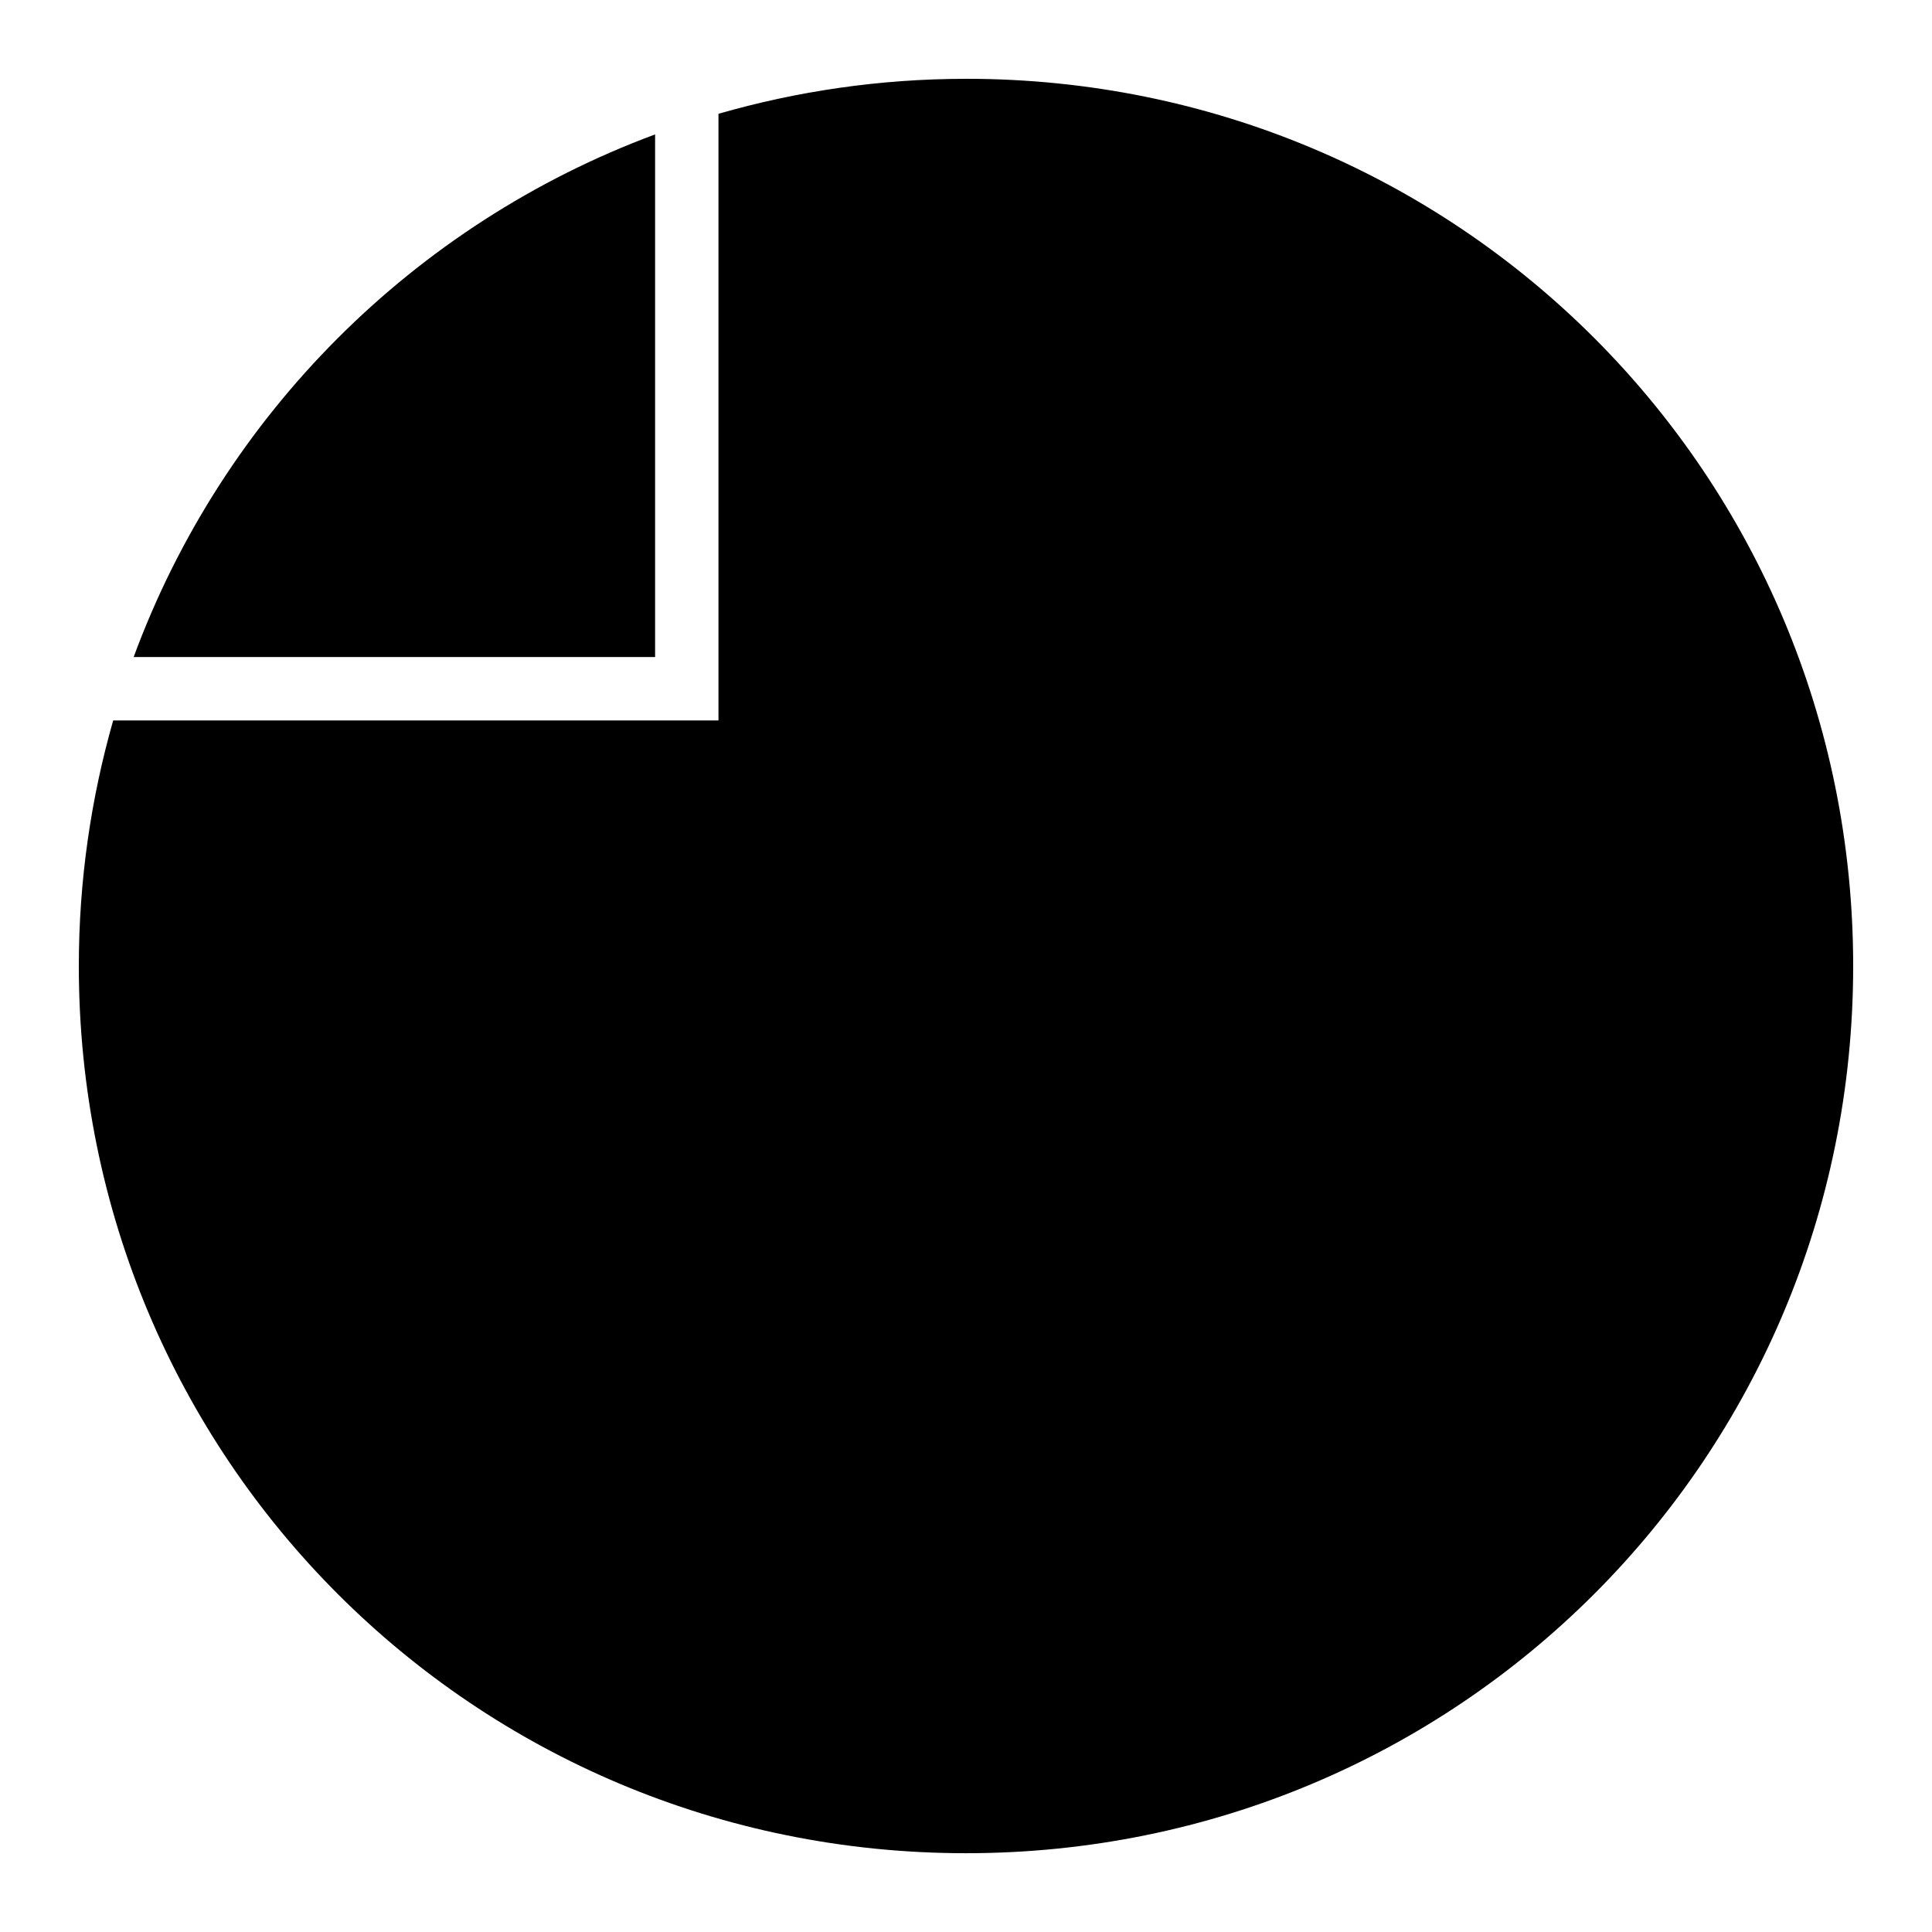
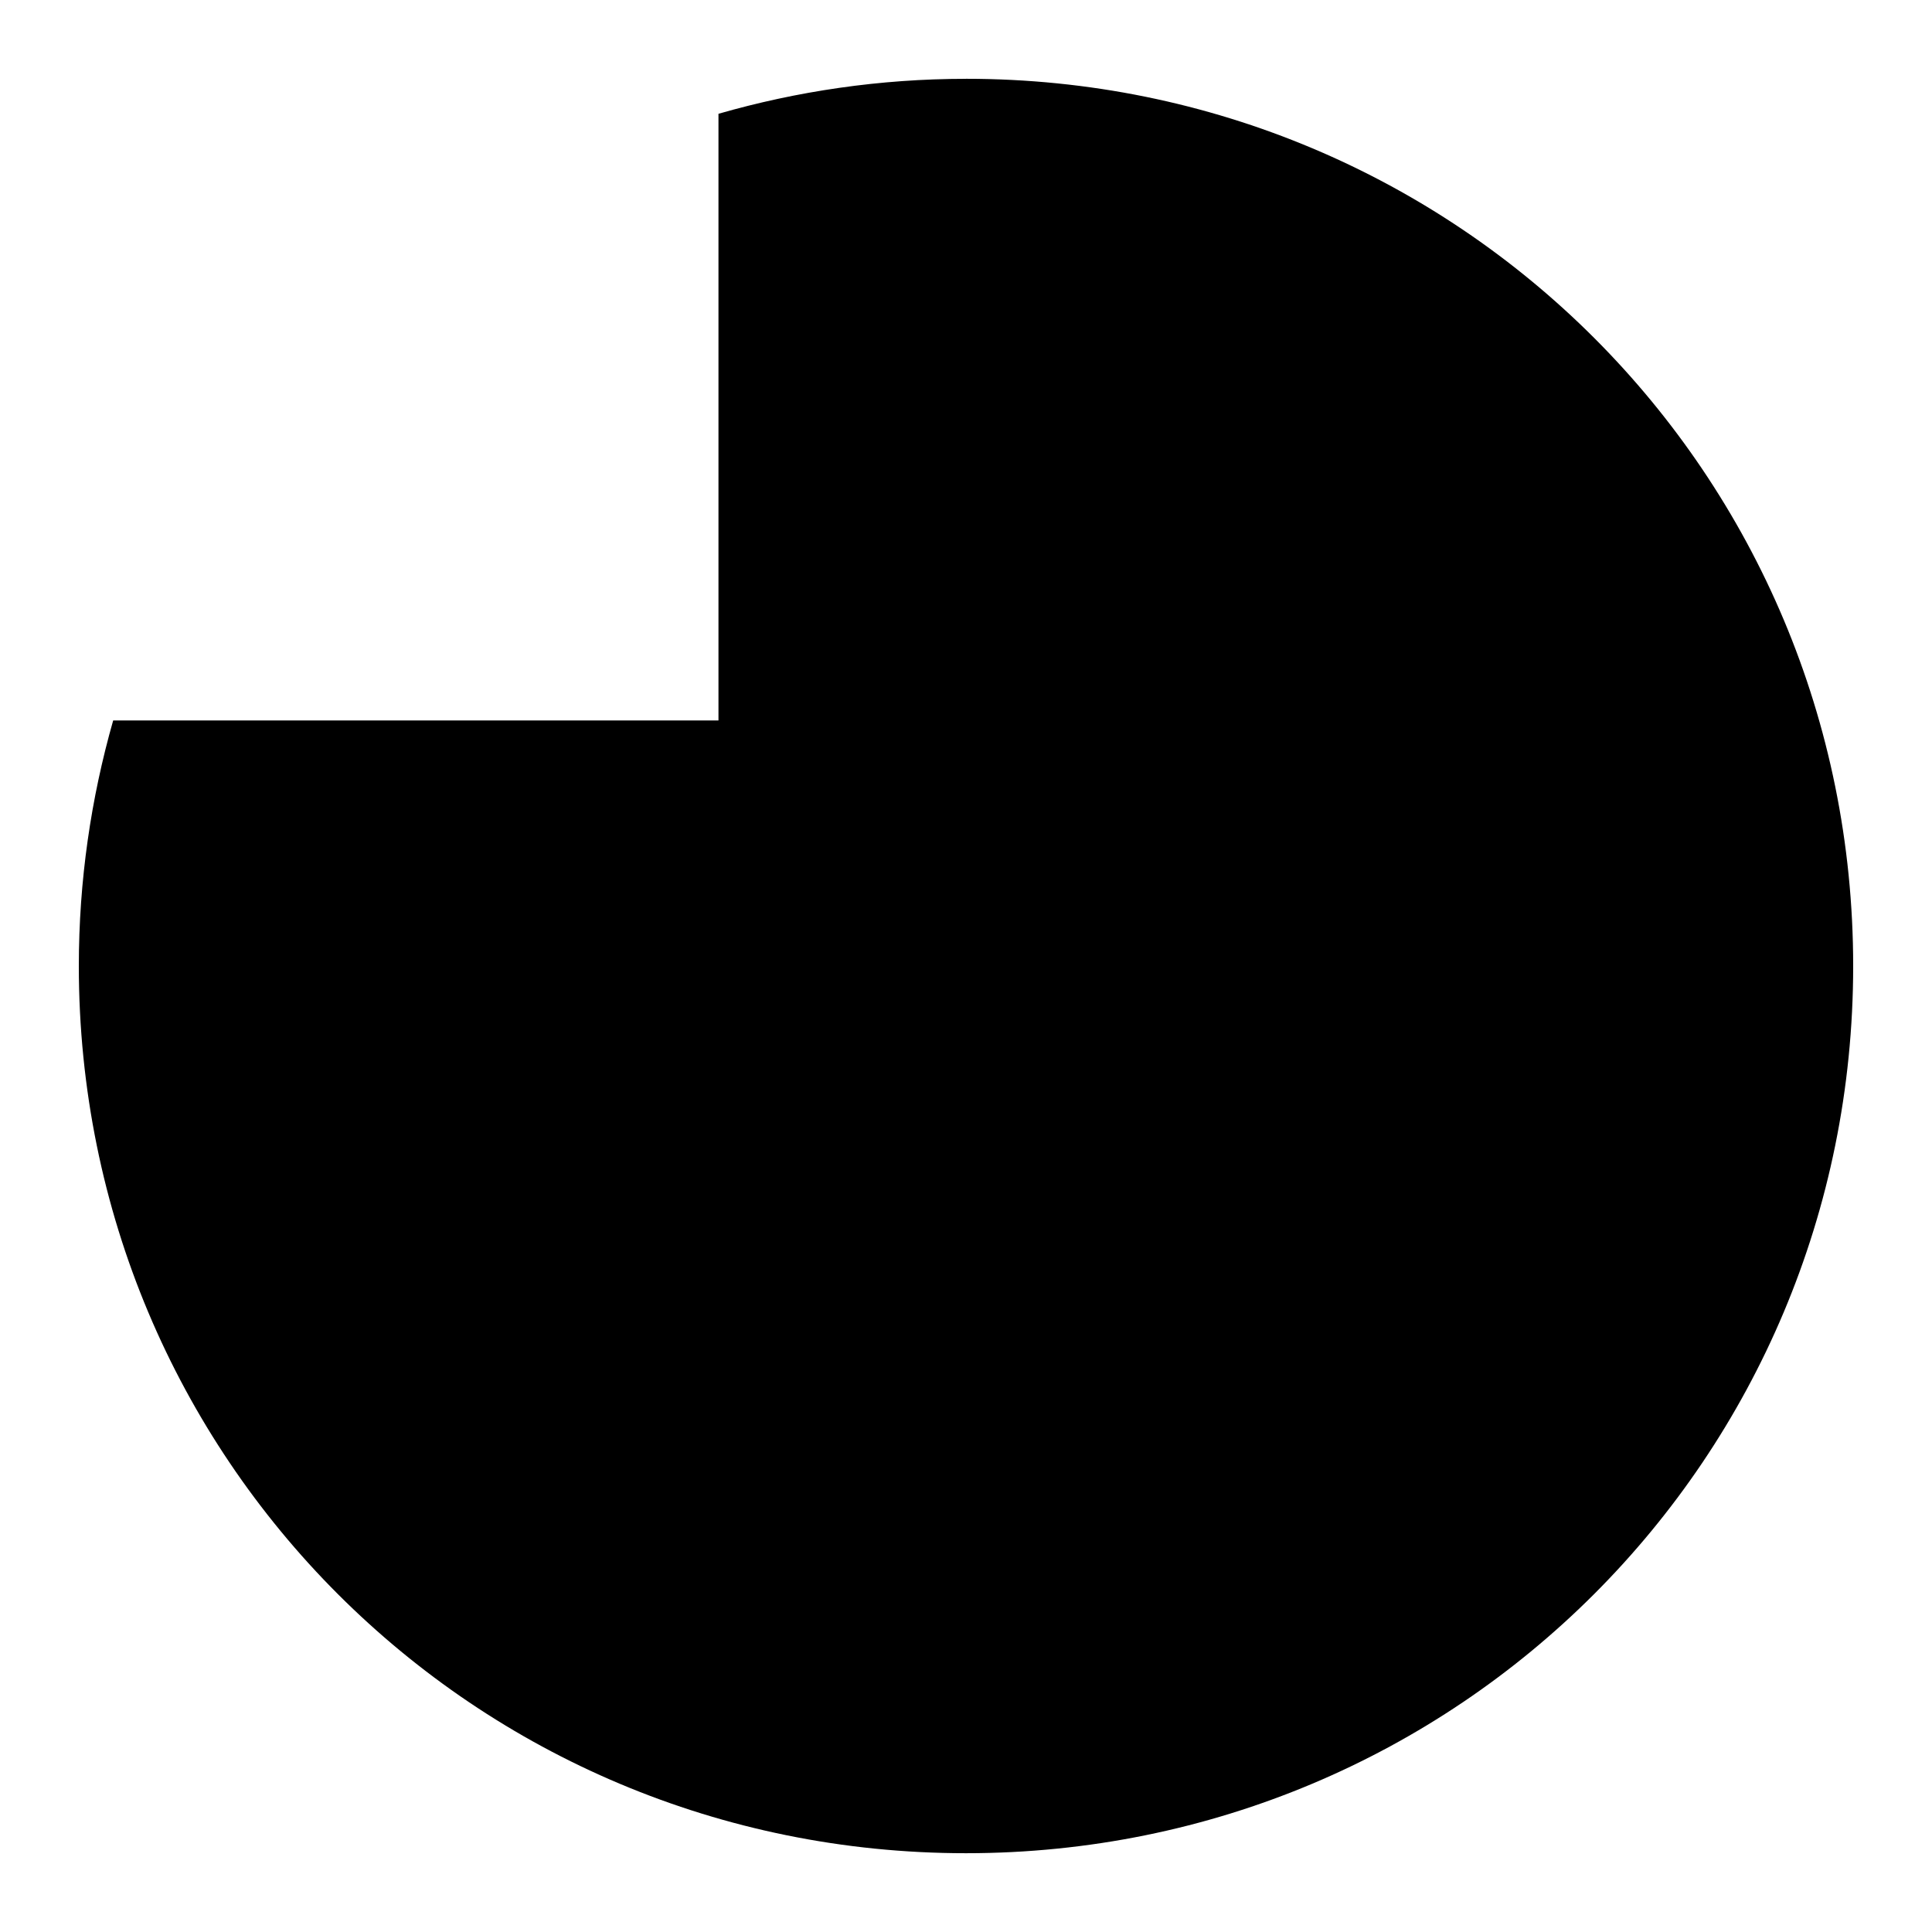
<svg xmlns="http://www.w3.org/2000/svg" fill="#000000" width="800px" height="800px" version="1.1" viewBox="144 144 512 512">
  <g>
-     <path d="m400 164.88c130.4 0 235.11 104.72 235.11 235.12 0 130.39-104.72 235.12-235.11 235.12-130.4 0-235.11-104.72-235.11-235.12 0-22.609 3.219-44.414 9.102-65.066h160.41v-160.78c20.812-5.984 42.797-9.266 65.602-9.266z" />
-     <path d="m317.61 179.62v138.5h-138.19c23.609-64.059 74.207-114.74 138.19-138.5z" />
+     <path d="m400 164.88c130.4 0 235.11 104.72 235.11 235.12 0 130.39-104.72 235.12-235.11 235.12-130.4 0-235.11-104.72-235.11-235.12 0-22.609 3.219-44.414 9.102-65.066h160.41v-160.78c20.812-5.984 42.797-9.266 65.602-9.266" />
  </g>
</svg>